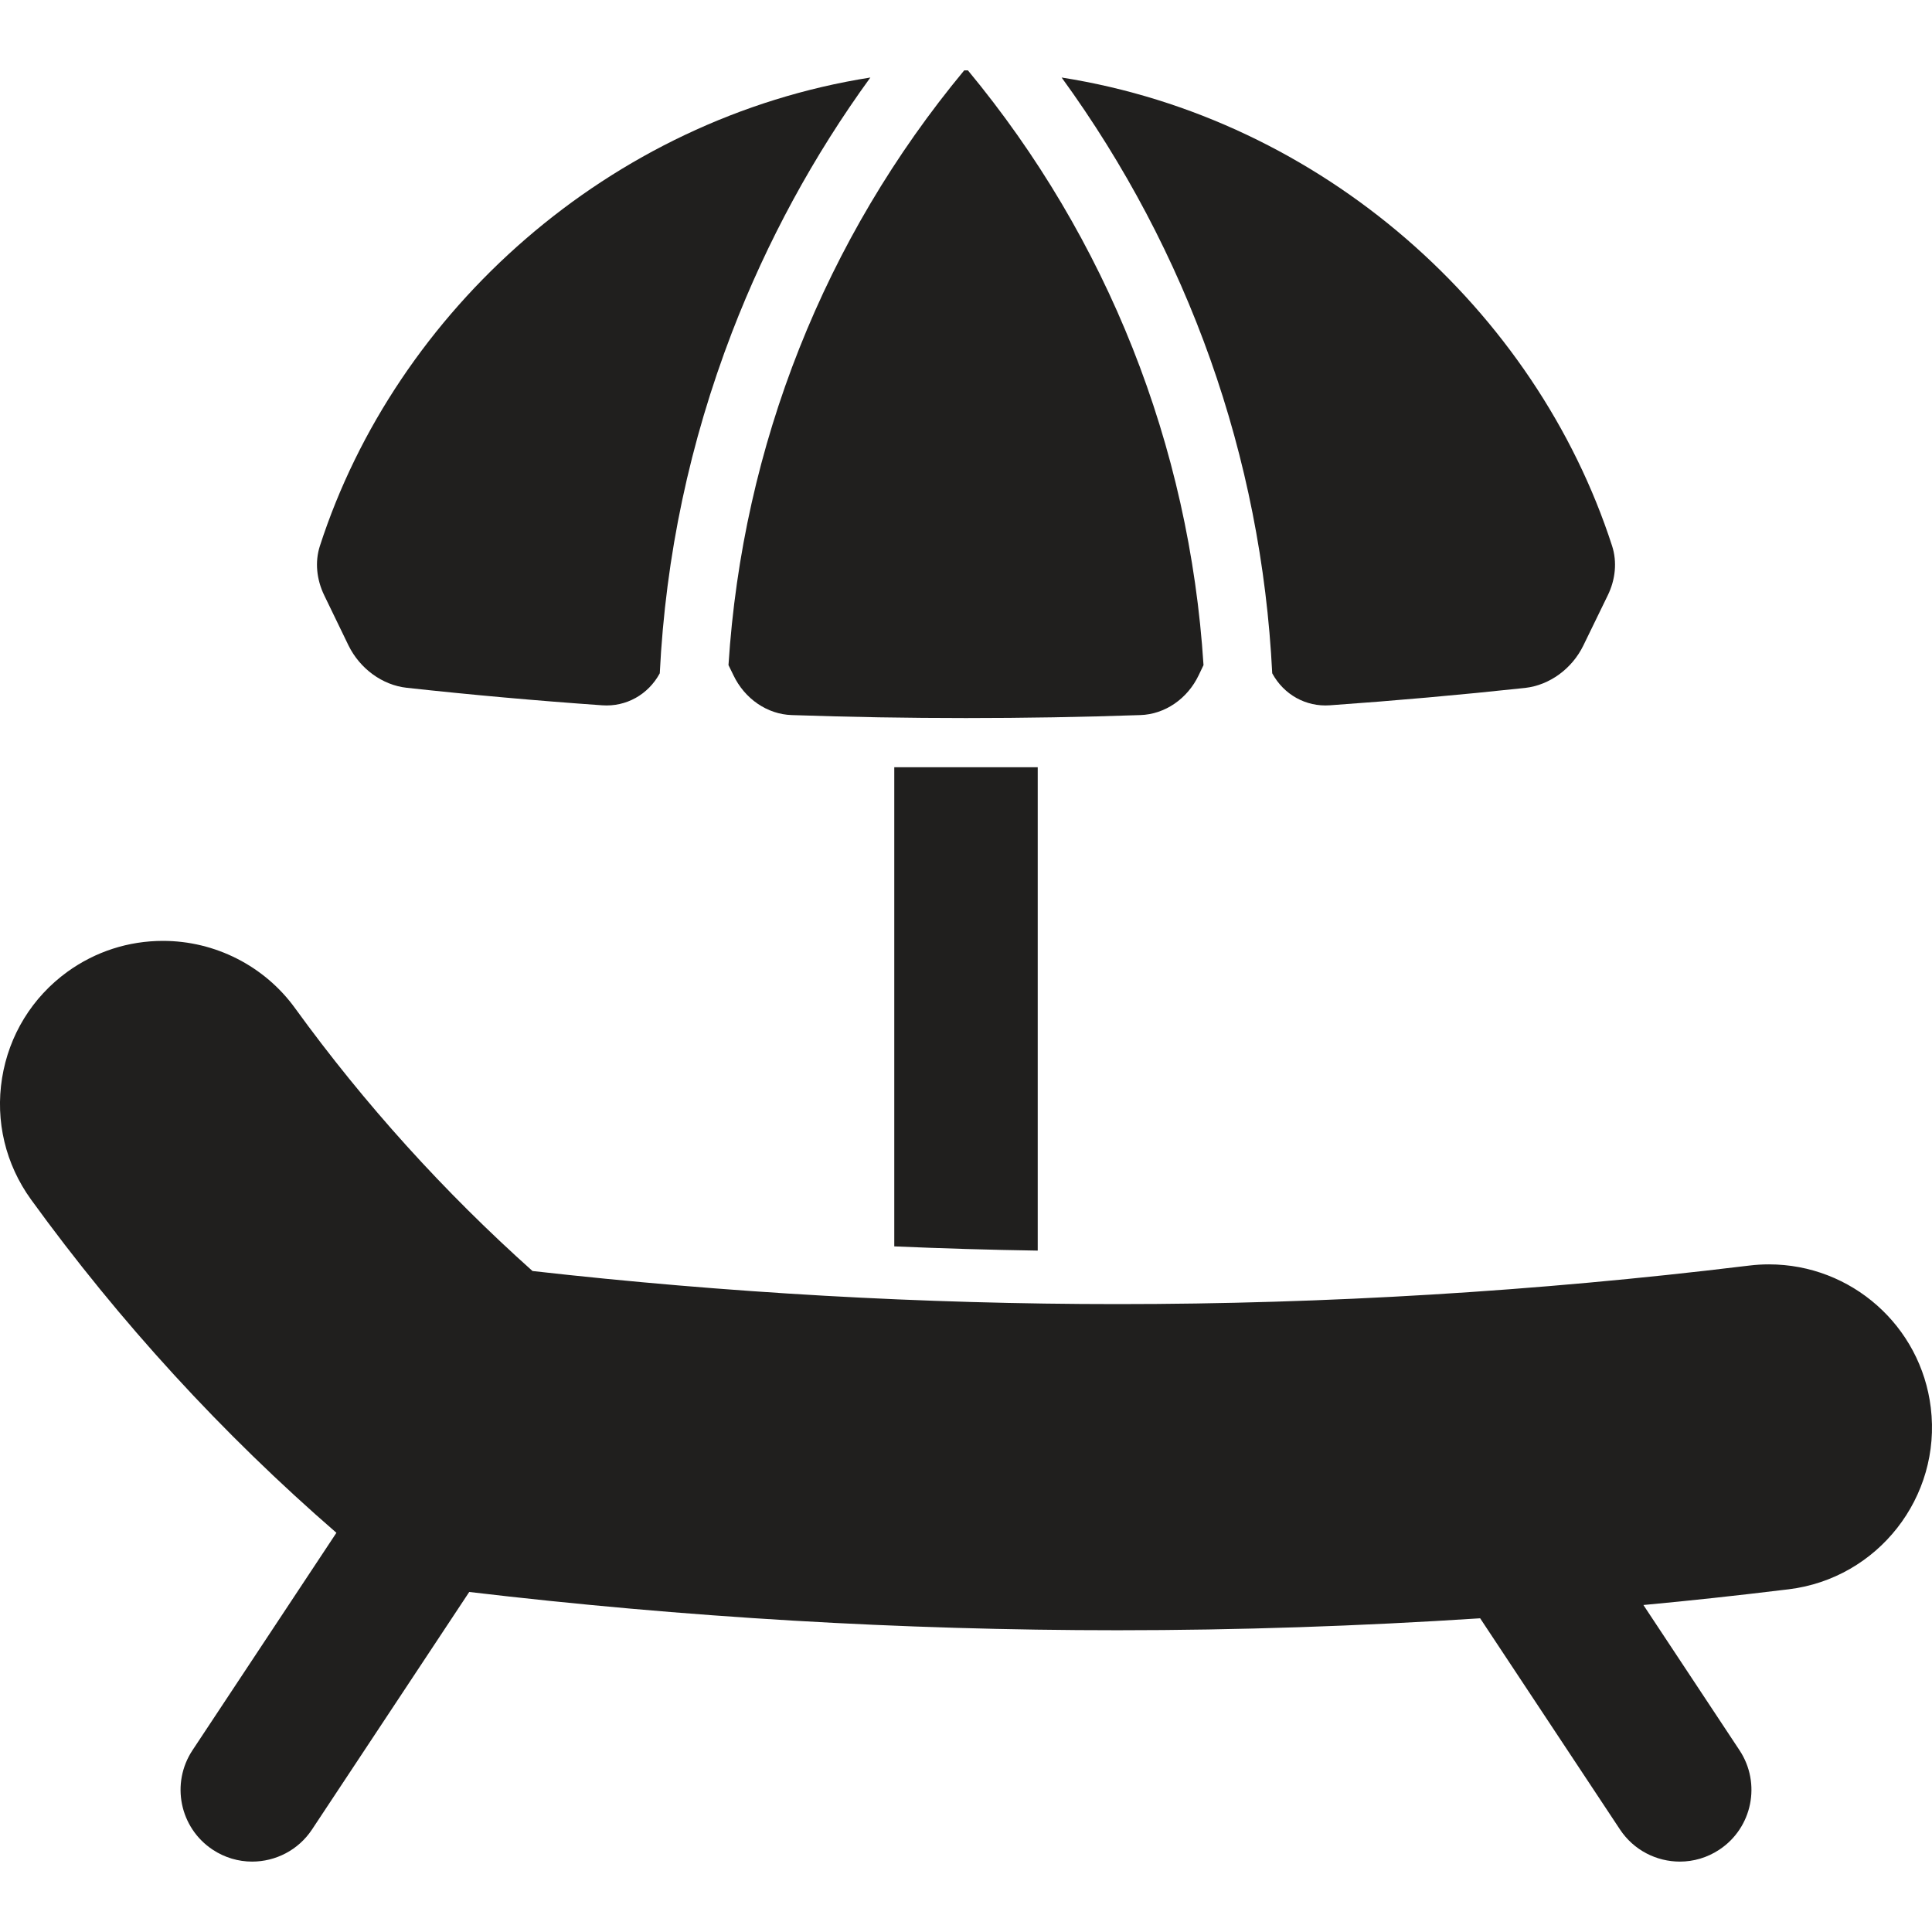
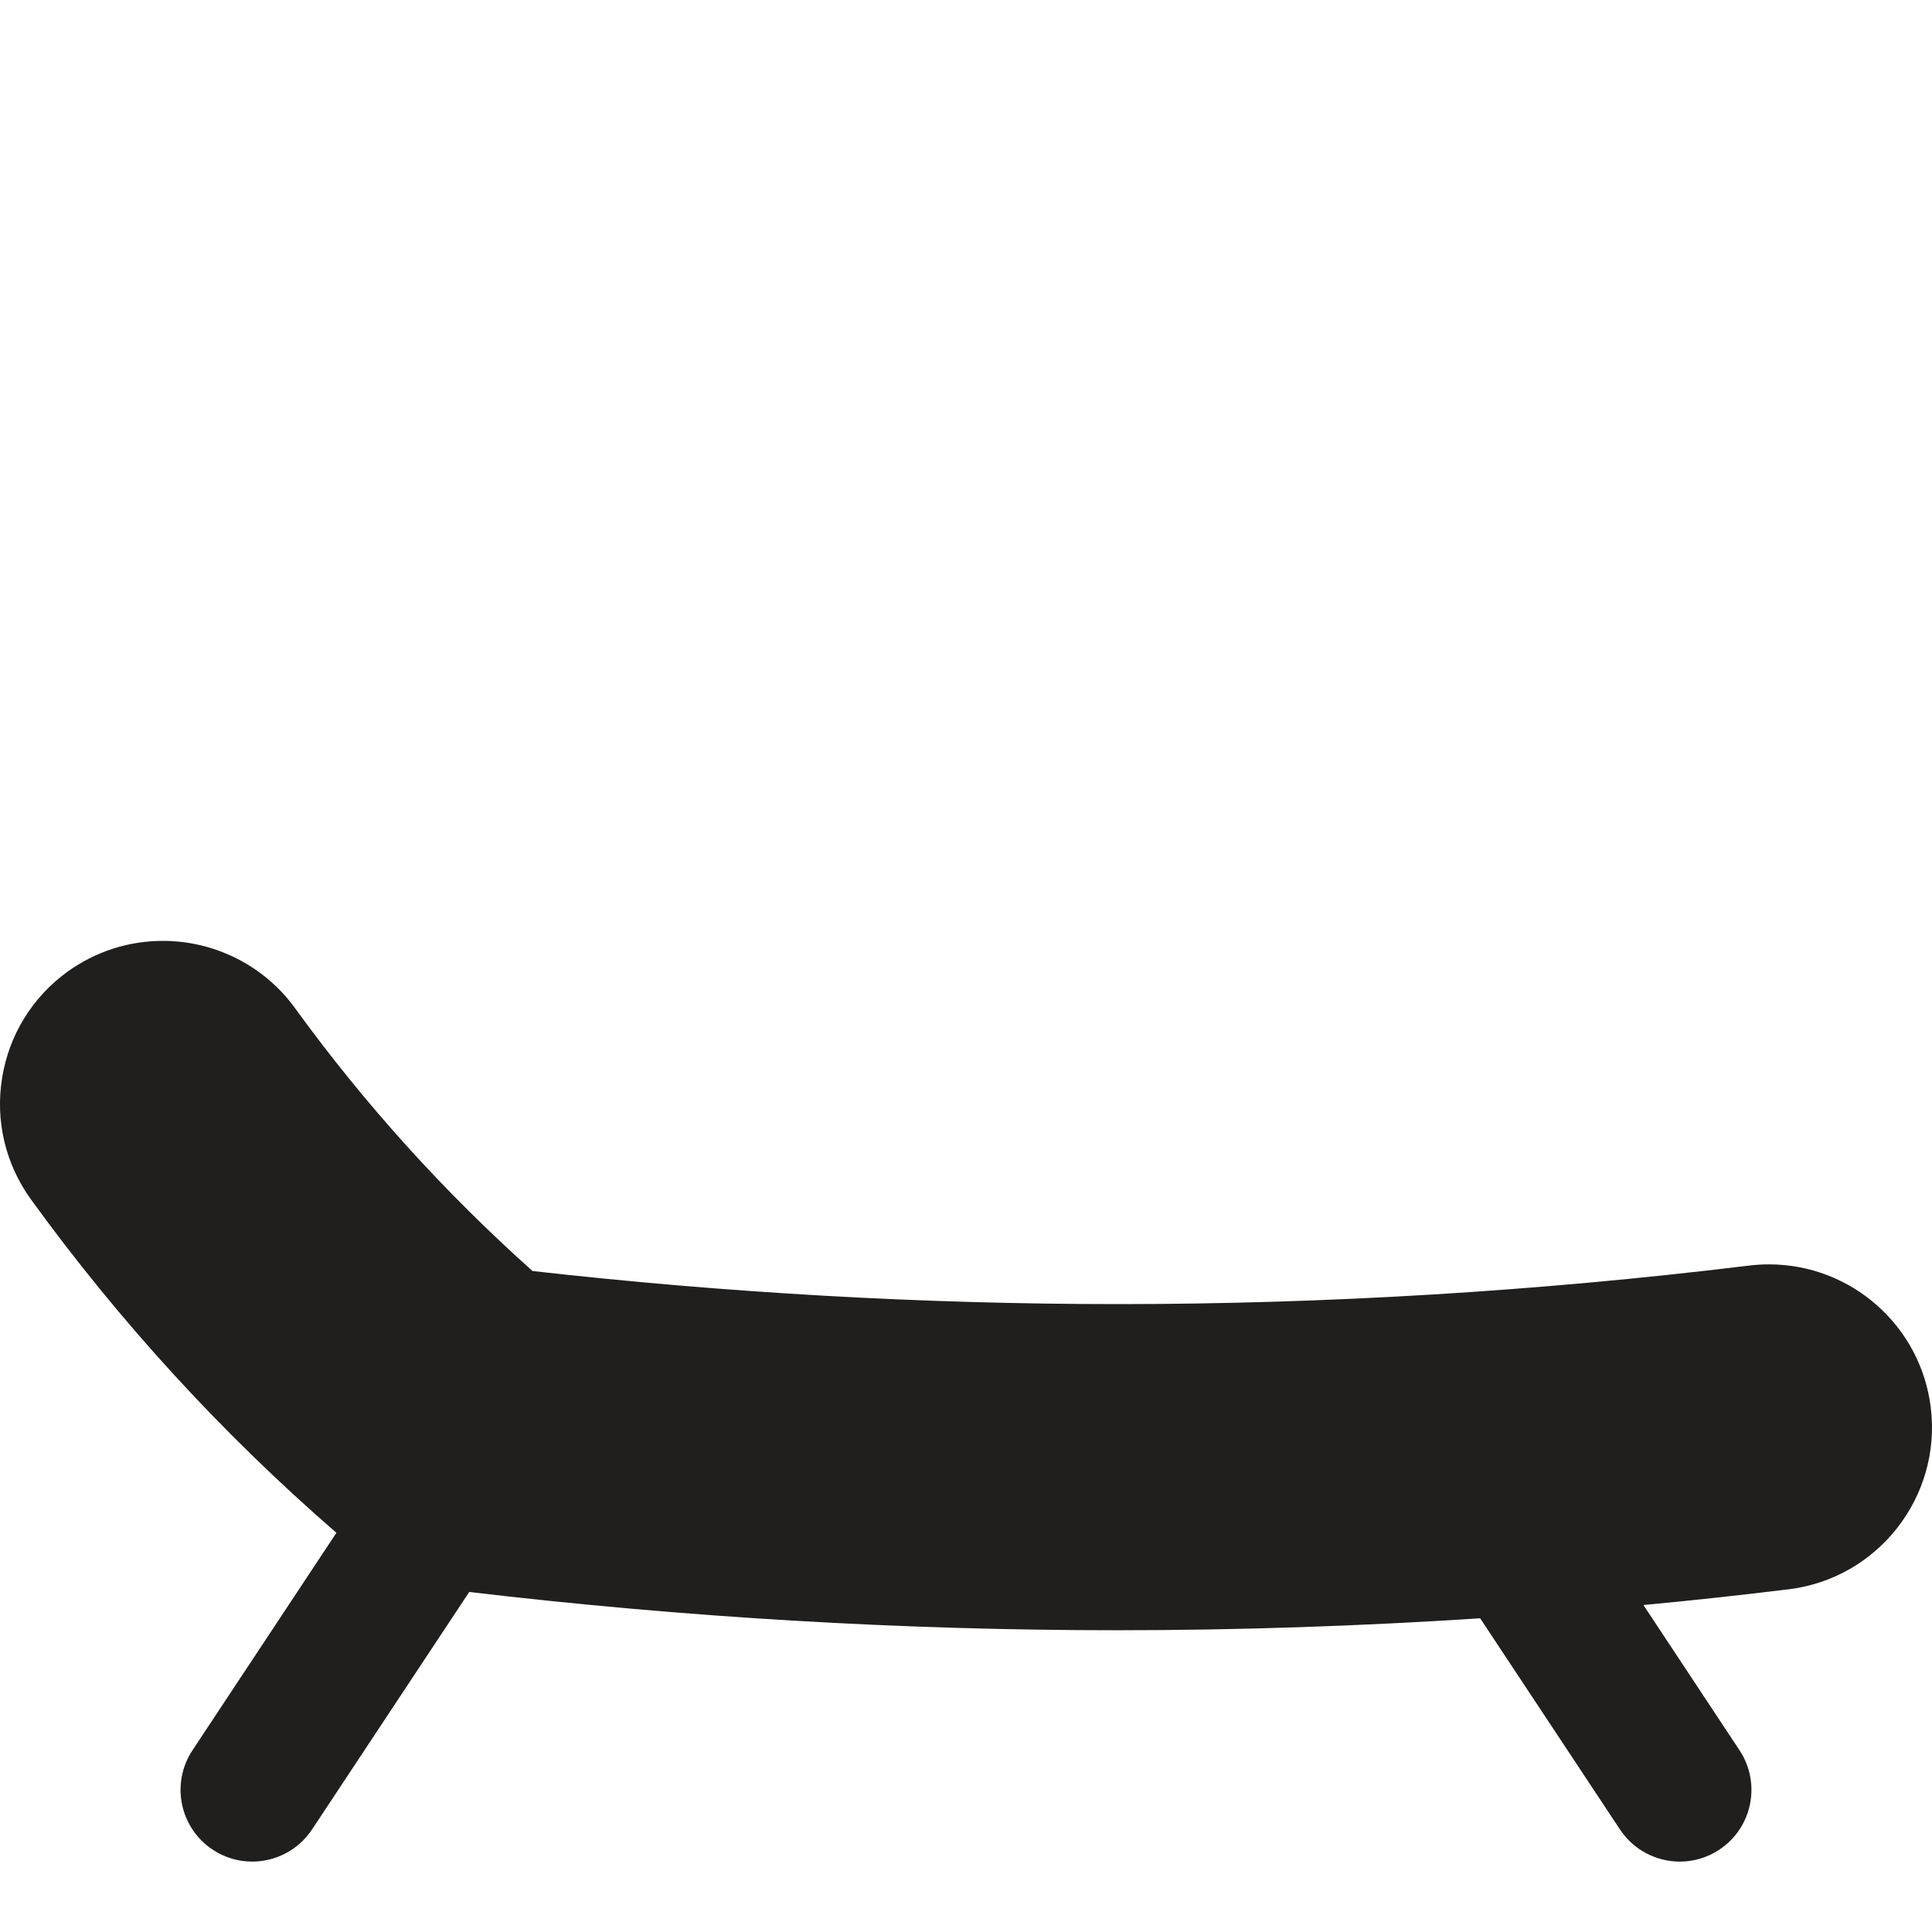
<svg xmlns="http://www.w3.org/2000/svg" width="16" height="16" viewBox="0 0 16 16" fill="none">
  <g clip-path="url(#clip0_956_3075)">
-     <path d="M6.062 2.752C6.353 1.997 6.737 1.29 7.208 0.642C5.047 0.982 3.28 2.57 2.649 4.522C2.607 4.652 2.621 4.799 2.686 4.932C2.753 5.069 2.819 5.207 2.886 5.345C2.98 5.537 3.166 5.674 3.369 5.696C3.907 5.755 4.447 5.803 4.987 5.841C5.185 5.855 5.368 5.753 5.464 5.576C5.512 4.604 5.713 3.661 6.062 2.752Z" fill="#201F1E" />
-     <path d="M13.351 4.522C12.72 2.57 10.953 0.982 8.792 0.642C9.839 2.083 10.447 3.78 10.536 5.576C10.632 5.753 10.815 5.855 11.013 5.841C11.553 5.803 12.092 5.755 12.631 5.697C12.834 5.674 13.02 5.537 13.113 5.345C13.18 5.207 13.247 5.069 13.314 4.932C13.379 4.8 13.393 4.653 13.351 4.522L13.351 4.522Z" fill="#201F1E" />
-     <path d="M8.015 0.583C8.01 0.583 8.005 0.583 8 0.583C7.995 0.583 7.99 0.583 7.985 0.583C6.831 1.974 6.149 3.688 6.033 5.508C6.047 5.536 6.06 5.564 6.074 5.592C6.167 5.787 6.354 5.916 6.558 5.922C7.519 5.955 8.481 5.955 9.443 5.922C9.647 5.916 9.834 5.787 9.927 5.592C9.94 5.564 9.954 5.536 9.967 5.508C9.851 3.688 9.169 1.974 8.016 0.583L8.015 0.583Z" fill="#201F1E" />
    <path d="M15.99 11.658C15.908 10.981 15.332 10.471 14.65 10.471C14.596 10.471 14.541 10.474 14.486 10.481L14.443 10.486C12.73 10.694 10.985 10.8 9.256 10.8C7.642 10.8 6.012 10.707 4.41 10.526C3.679 9.873 3.018 9.142 2.444 8.35C2.191 8 1.782 7.792 1.35 7.792C1.064 7.792 0.791 7.88 0.558 8.048C0.266 8.26 0.074 8.573 0.017 8.929C-0.04 9.285 0.046 9.642 0.257 9.934C0.991 10.947 1.841 11.875 2.786 12.694L1.594 14.495C1.413 14.769 1.488 15.137 1.761 15.318C1.862 15.385 1.976 15.417 2.088 15.417C2.281 15.417 2.47 15.323 2.584 15.151L3.886 13.184C5.661 13.394 7.466 13.501 9.255 13.501C10.254 13.501 11.258 13.467 12.258 13.402L13.416 15.151C13.53 15.323 13.719 15.417 13.912 15.417C14.024 15.417 14.138 15.385 14.239 15.318C14.512 15.137 14.587 14.769 14.406 14.495L13.61 13.292C13.998 13.256 14.384 13.214 14.769 13.167L14.812 13.162C15.552 13.072 16.08 12.397 15.99 11.658L15.99 11.658Z" fill="#201F1E" />
-     <path d="M8.594 10.357V6.354H7.406V10.322C7.802 10.339 8.198 10.351 8.594 10.357V10.357Z" fill="#201F1E" />
  </g>
  <defs>
    <clipPath id="clip0_956_3075">
      <rect width="16" height="16" fill="white" />
    </clipPath>
  </defs>
</svg>